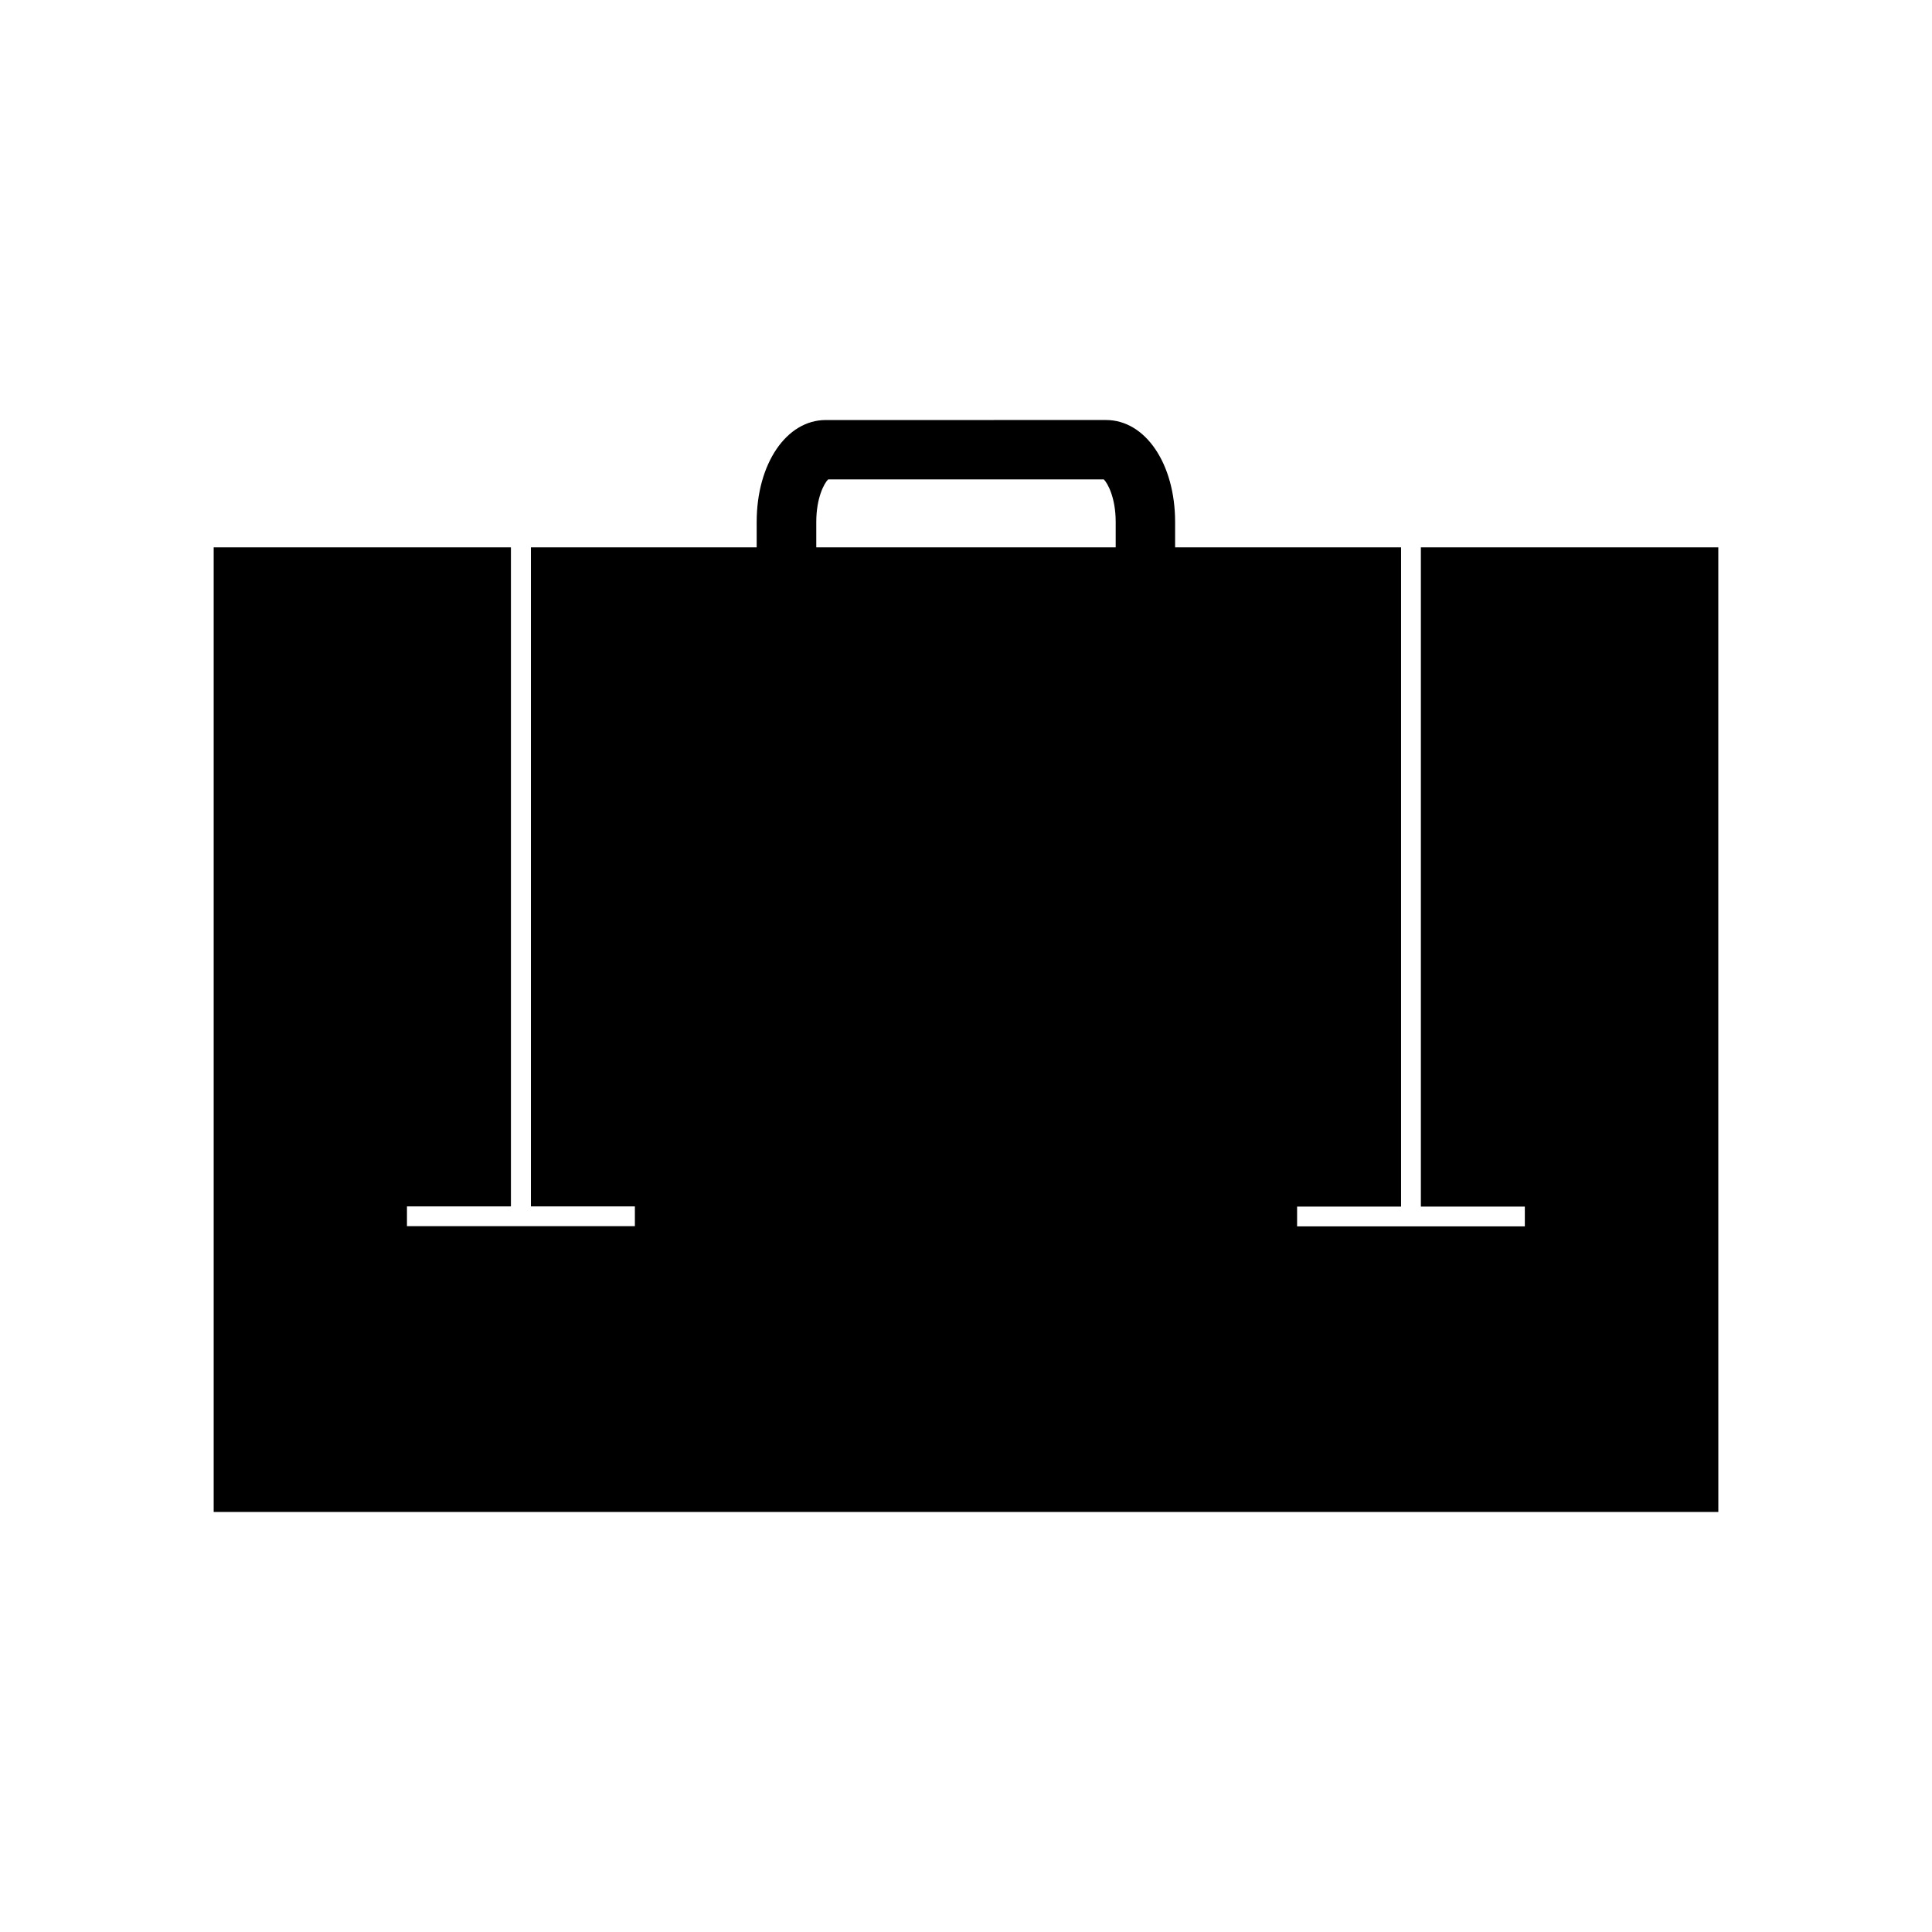
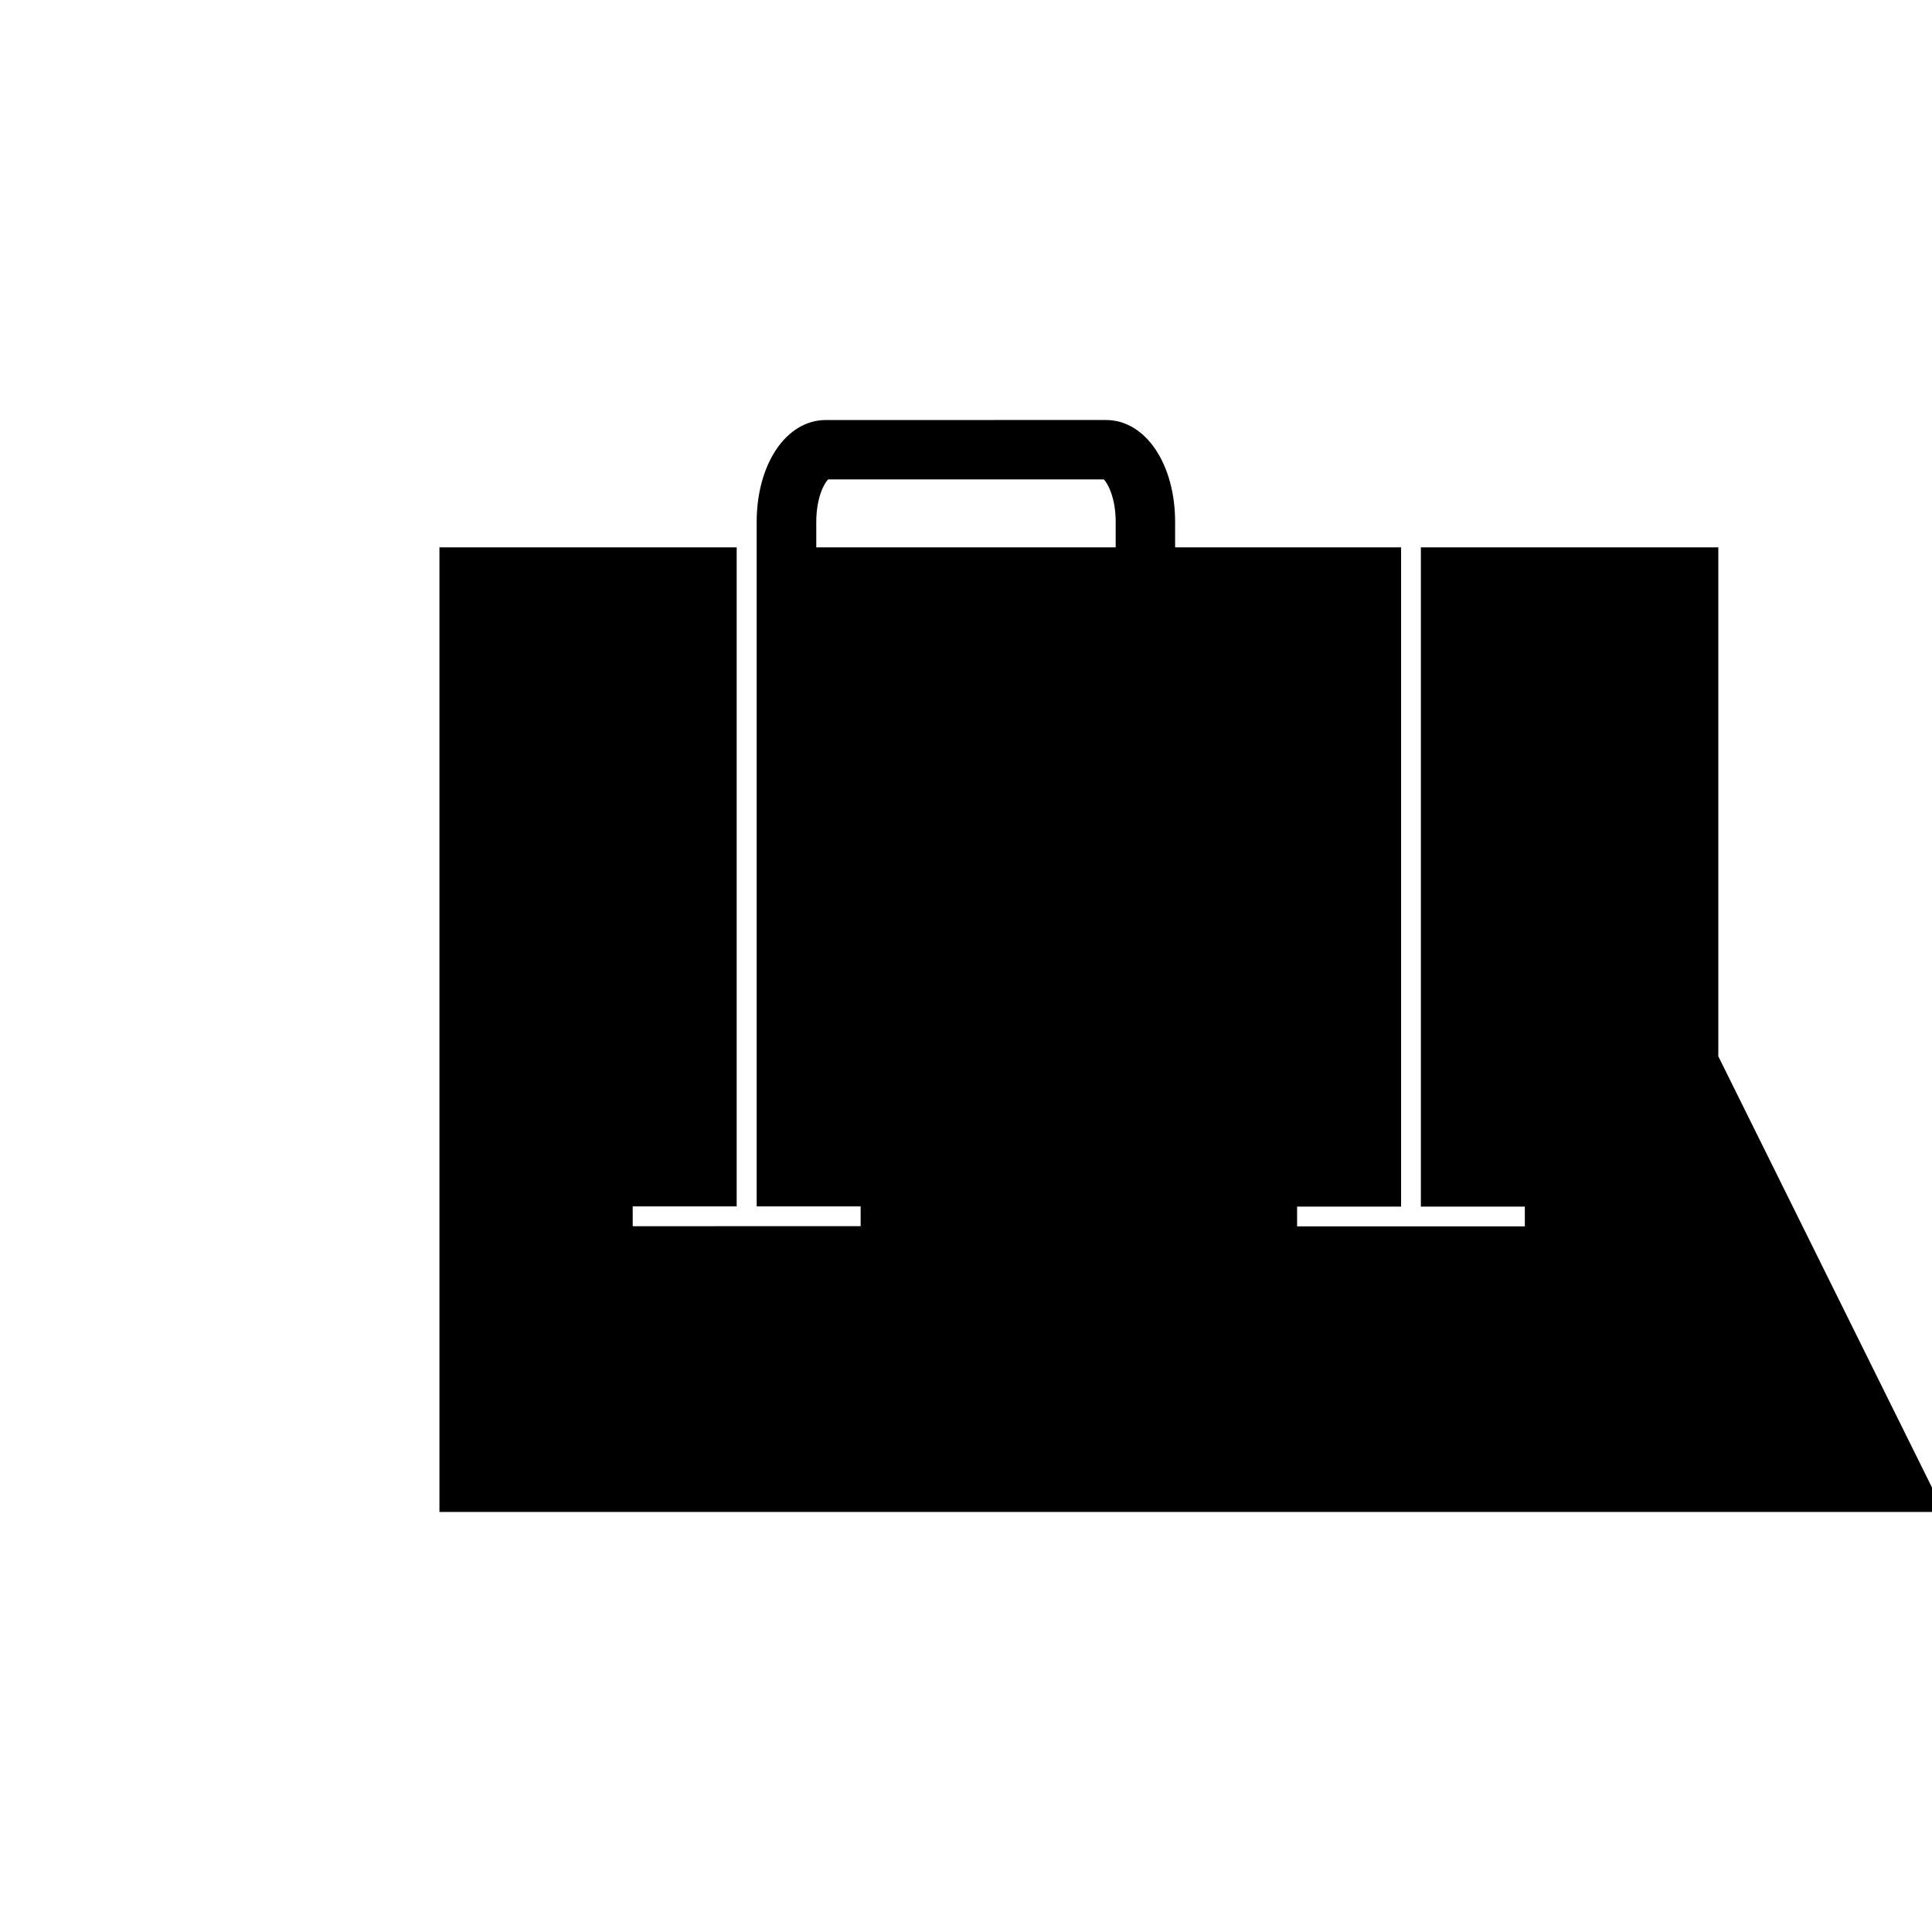
<svg xmlns="http://www.w3.org/2000/svg" fill="#000000" width="800px" height="800px" version="1.1" viewBox="144 144 512 512">
-   <path d="m599.37 423.93v-134.88h-78.824v174.71h27.551v5.246l-60.352 0.004v-5.246h27.551v-174.71h-59.879v-6.719c0-15.43-7.871-27.027-18.316-27.027l-74.258 0.004c-10.445 0-18.316 11.598-18.316 27.027v6.719l-59.828-0.004v174.65h27.551v5.246l-60.402 0.004v-5.246h27.551v-174.66h-78.773v255.63h398.75zm-159.7-134.88h-79.348v-6.719c0-6.508 2.152-10.34 3.148-11.285h73.051c0.996 0.996 3.148 4.777 3.148 11.285z" />
+   <path d="m599.37 423.93v-134.88h-78.824v174.71h27.551v5.246l-60.352 0.004v-5.246h27.551v-174.71h-59.879v-6.719c0-15.43-7.871-27.027-18.316-27.027l-74.258 0.004c-10.445 0-18.316 11.598-18.316 27.027v6.719v174.65h27.551v5.246l-60.402 0.004v-5.246h27.551v-174.66h-78.773v255.63h398.75zm-159.7-134.88h-79.348v-6.719c0-6.508 2.152-10.34 3.148-11.285h73.051c0.996 0.996 3.148 4.777 3.148 11.285z" />
</svg>